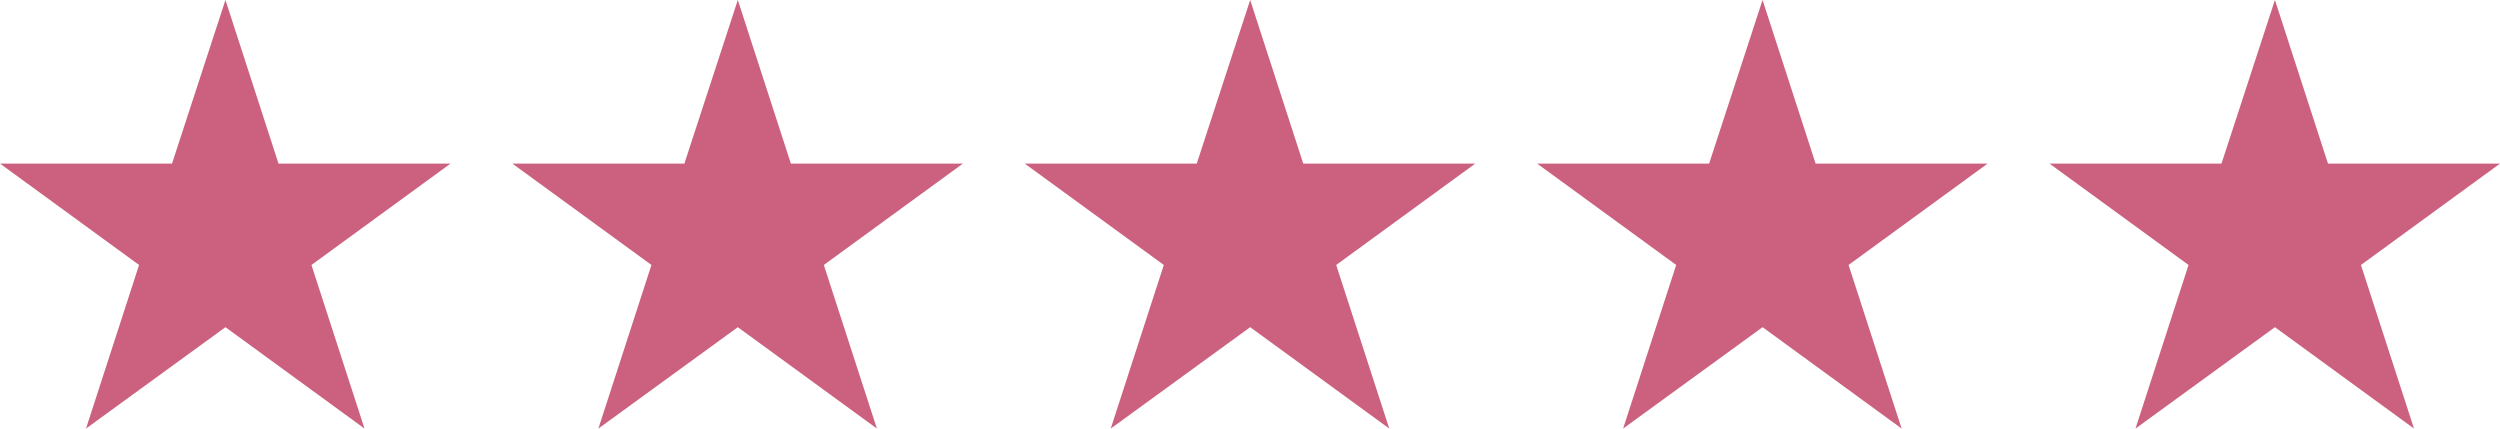
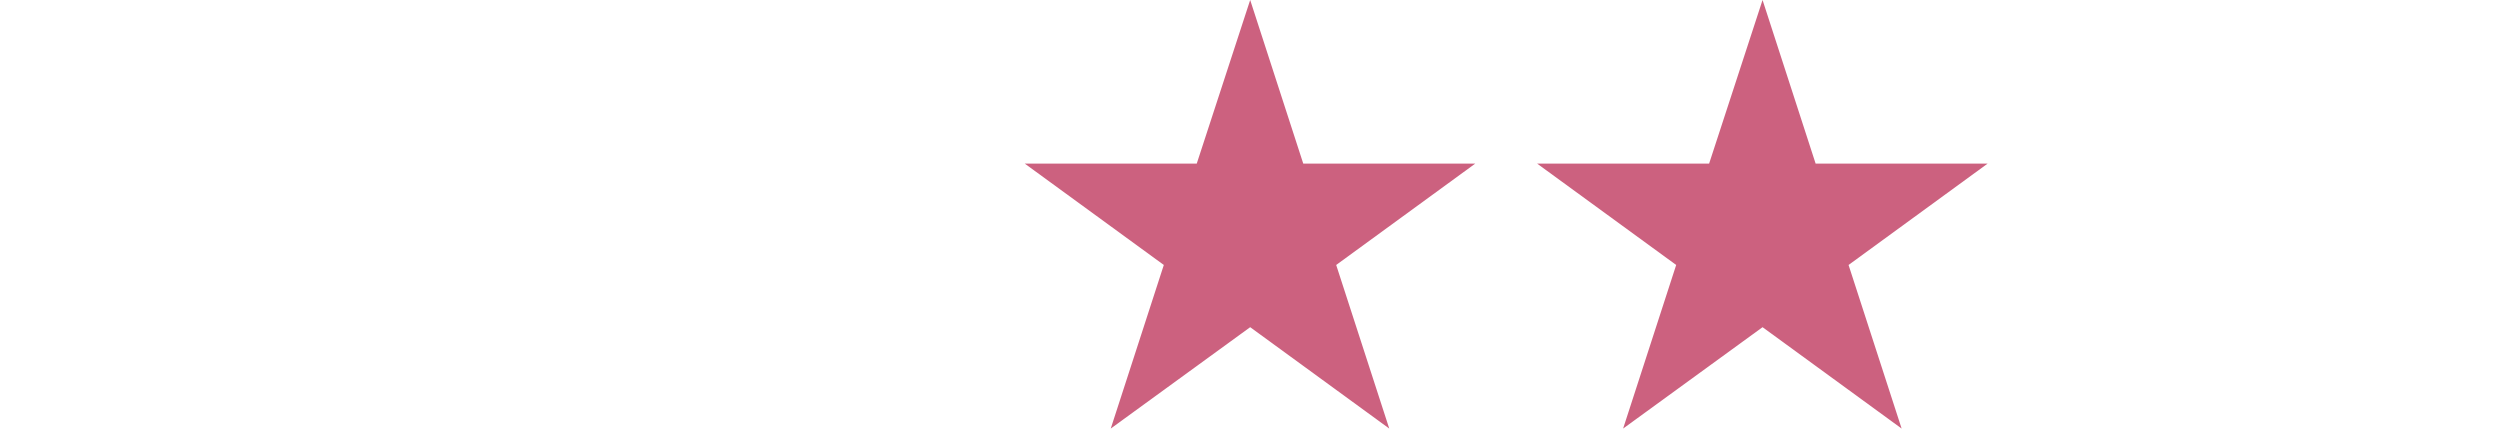
<svg xmlns="http://www.w3.org/2000/svg" viewBox="0 0 68.31 11.71">
  <defs>
    <style>.cls-1{fill:#cc617f;}</style>
  </defs>
  <g id="Layer_2" data-name="Layer 2">
    <g id="Layer_1-2" data-name="Layer 1">
-       <polygon class="cls-1" points="6.16 0 7.61 4.47 12.31 4.47 8.51 7.24 9.96 11.71 6.16 8.94 2.35 11.71 3.8 7.24 0 4.47 4.7 4.47 6.16 0" />
-       <polygon class="cls-1" points="20.16 0 21.61 4.47 26.31 4.47 22.51 7.24 23.96 11.71 20.16 8.94 16.35 11.71 17.8 7.24 14 4.47 18.7 4.47 20.16 0" />
      <polygon class="cls-1" points="34.16 0 35.61 4.47 40.31 4.47 36.51 7.24 37.96 11.71 34.16 8.94 30.35 11.71 31.8 7.24 28 4.47 32.7 4.47 34.16 0" />
      <polygon class="cls-1" points="48.16 0 49.61 4.47 54.31 4.47 50.51 7.24 51.96 11.71 48.16 8.94 44.35 11.71 45.8 7.24 42 4.47 46.7 4.47 48.16 0" />
-       <polygon class="cls-1" points="62.16 0 63.61 4.47 68.31 4.47 64.51 7.24 65.96 11.71 62.16 8.94 58.35 11.71 59.8 7.24 56 4.47 60.7 4.47 62.16 0" />
    </g>
  </g>
</svg>